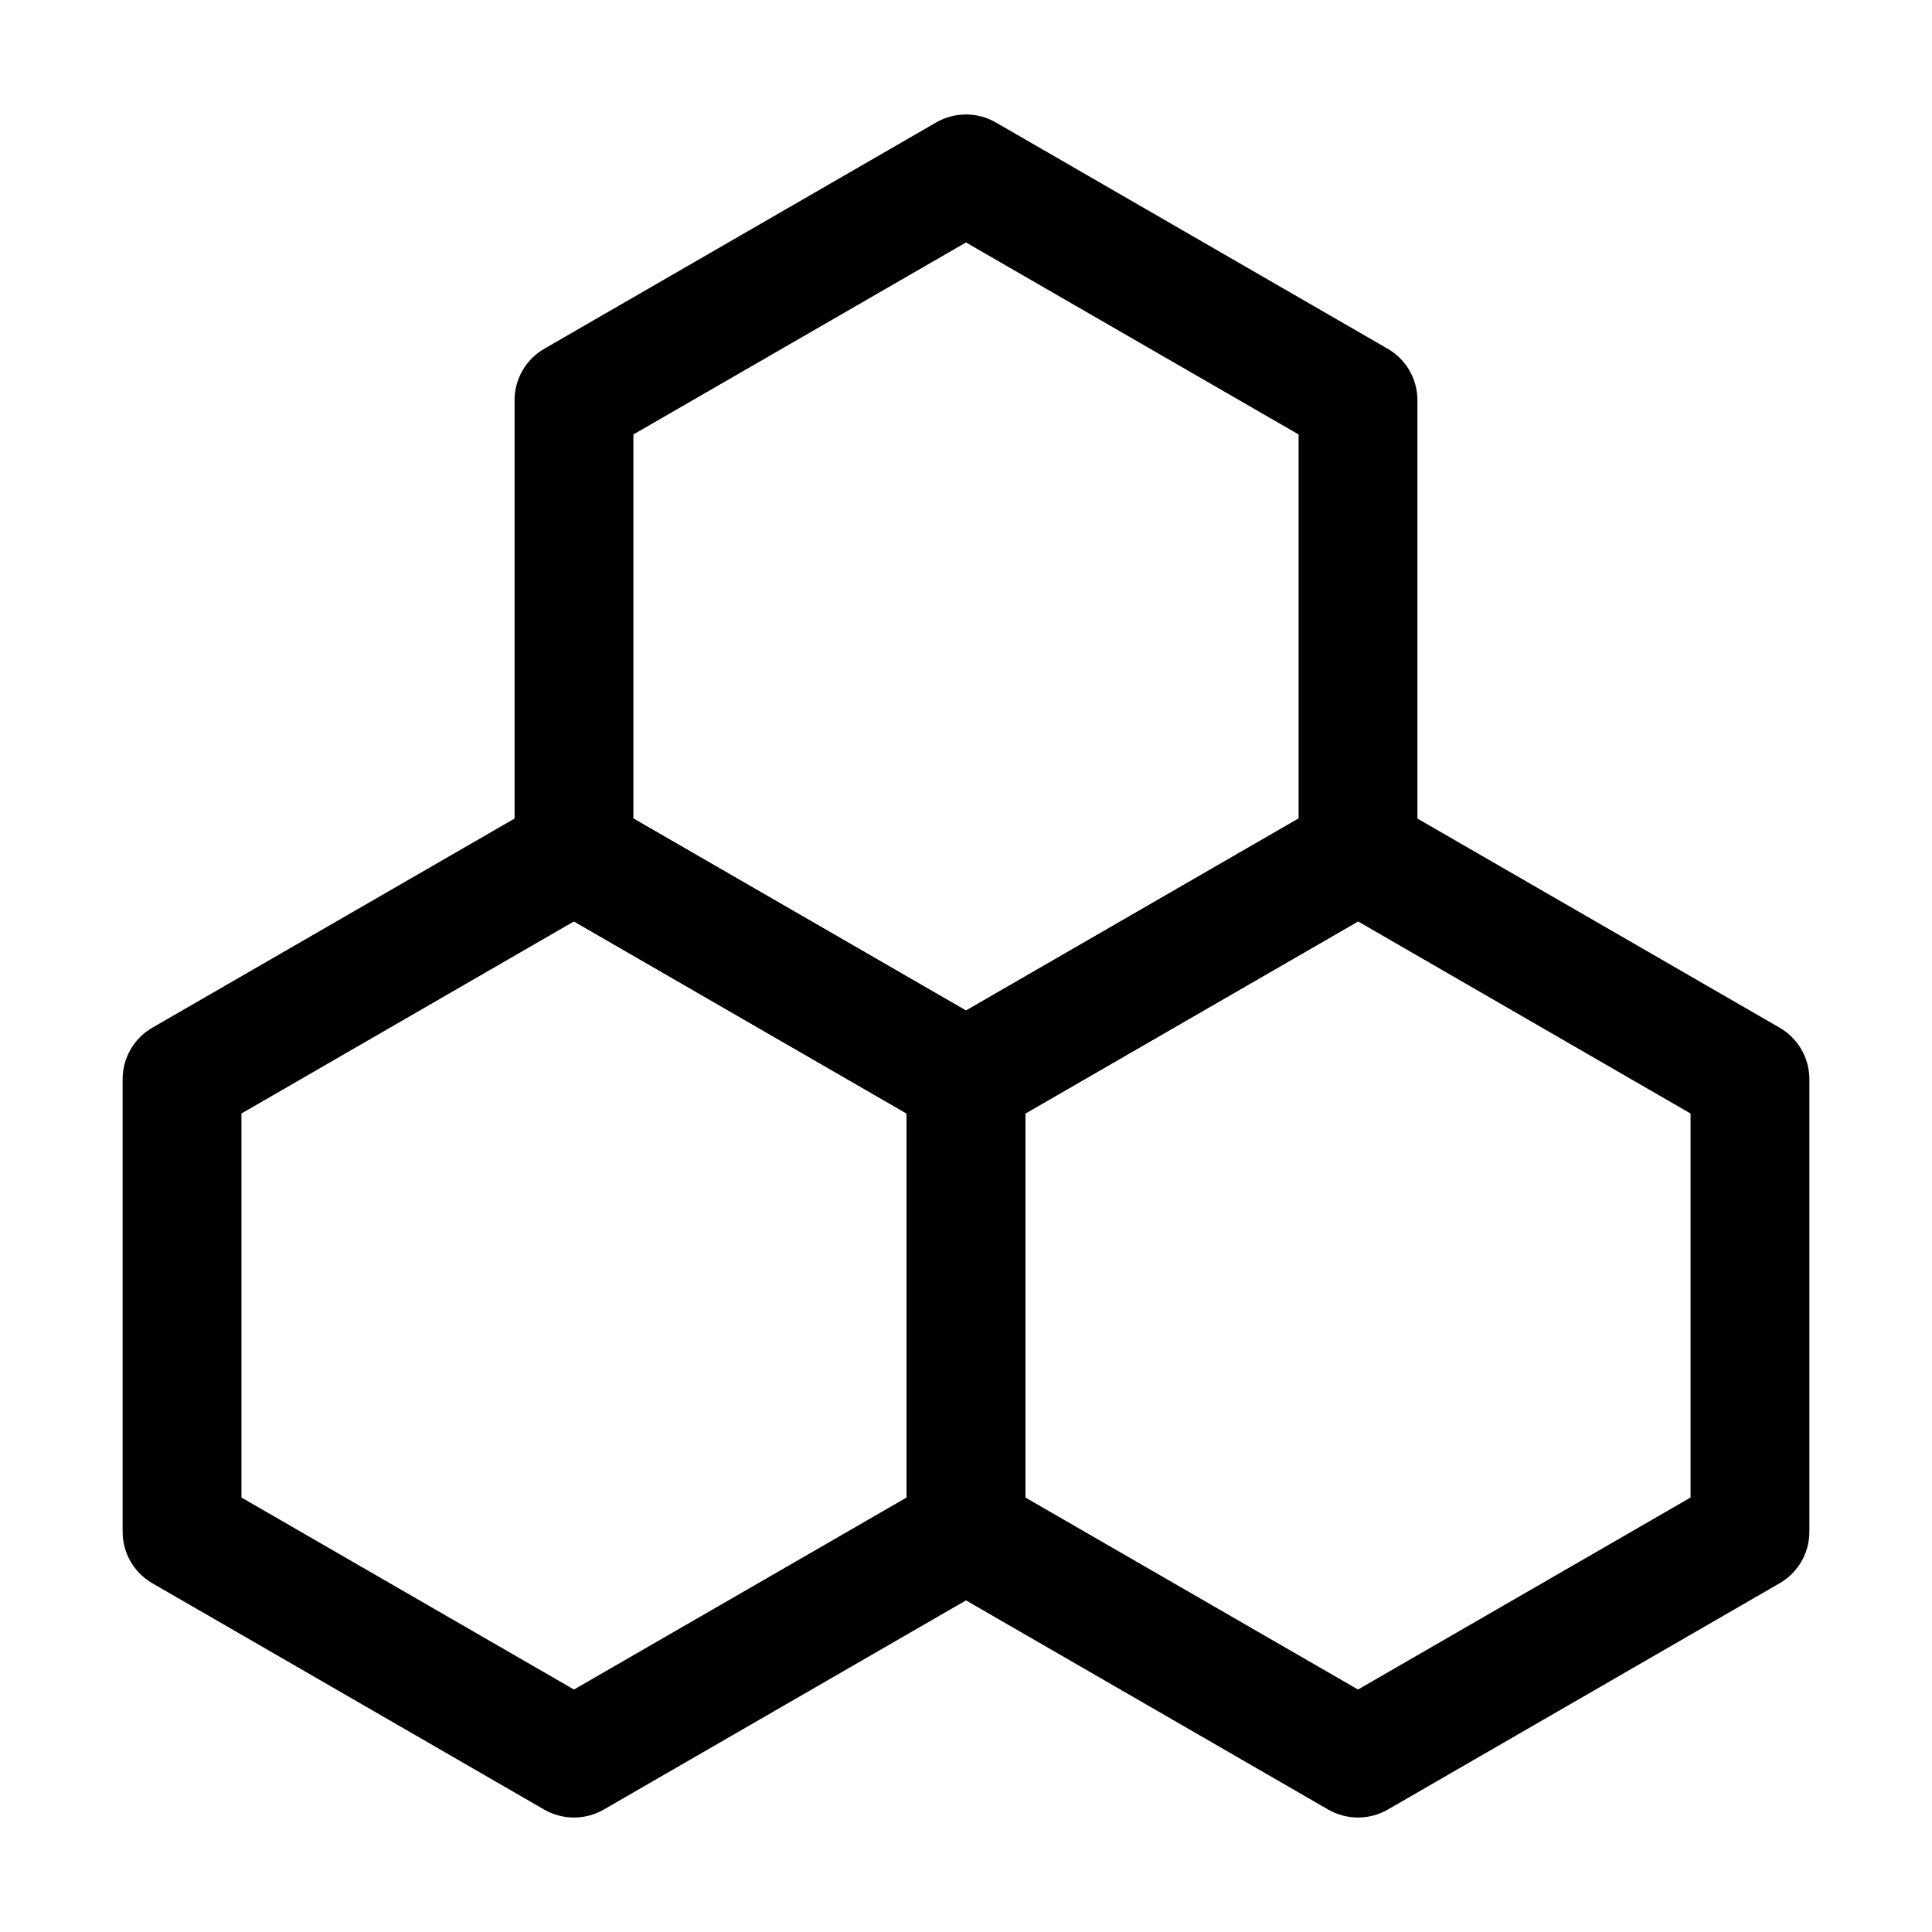
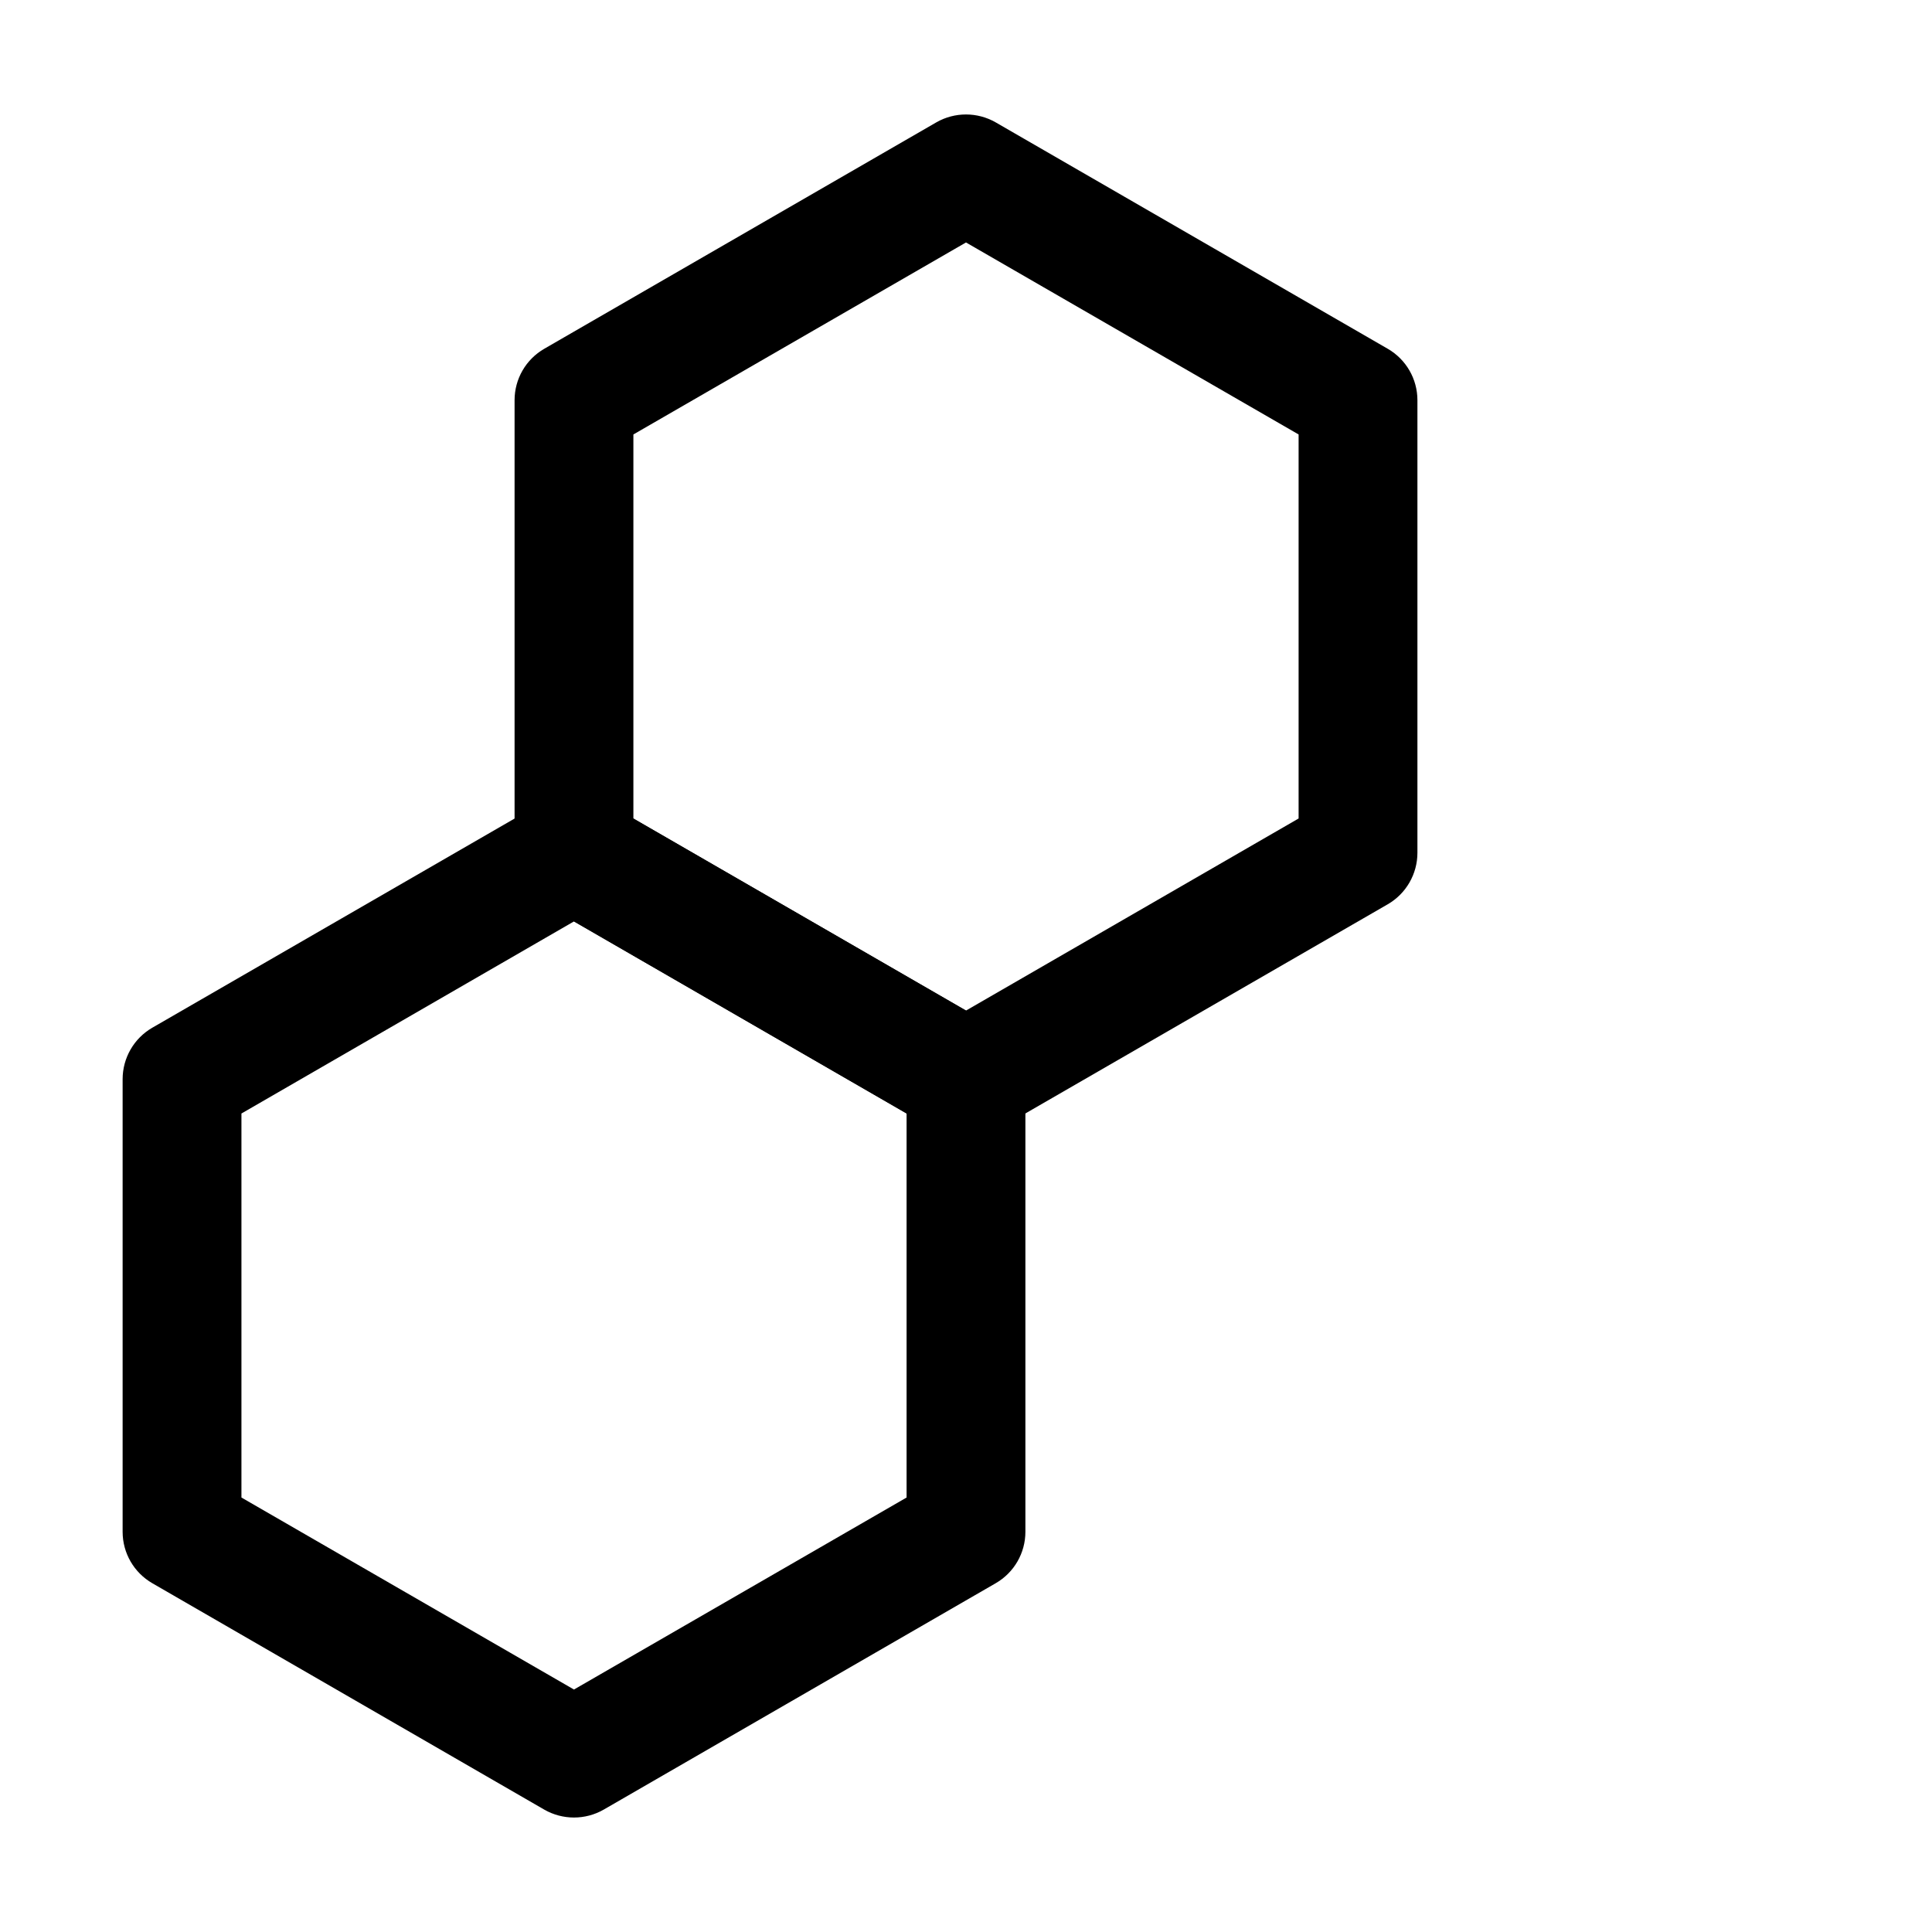
<svg xmlns="http://www.w3.org/2000/svg" fill="#000000" width="800px" height="800px" version="1.1" viewBox="144 144 512 512">
  <g fill-rule="evenodd">
    <path d="m407.87 176.43c-4.871-2.793-10.875-2.793-15.742 0l-103.89 59.996c-4.871 2.812-7.871 7.996-7.871 13.625v119.95c0 5.625 3 10.832 7.871 13.645l103.89 59.973c4.871 2.812 10.875 2.812 15.742 0l103.89-59.973c4.871-2.812 7.871-8.02 7.871-13.645v-119.95c0-5.625-3-10.812-7.871-13.625zm-7.871 31.824 88.145 50.883v101.77l-88.145 50.906-88.145-50.906v-101.77z" />
-     <path d="m511.76 356.38c-4.871-2.812-10.875-2.812-15.742 0l-103.89 59.973c-4.871 2.812-7.871 8.02-7.871 13.645v119.95c0 5.625 3 10.812 7.871 13.625l103.89 59.996c4.871 2.793 10.875 2.793 15.742 0l103.87-59.996c4.871-2.812 7.871-7.996 7.871-13.625v-119.95c0-5.625-3-10.832-7.871-13.645zm-7.871 31.805 88.125 50.906v101.77l-88.125 50.883-88.145-50.883v-101.77z" />
    <path d="m303.98 356.38c-4.871-2.812-10.875-2.812-15.742 0l-103.87 59.973c-4.871 2.812-7.871 8.02-7.871 13.645v119.95c0 5.625 3 10.812 7.871 13.625l103.87 59.996c4.871 2.793 10.875 2.793 15.742 0l103.89-59.996c4.871-2.812 7.871-7.996 7.871-13.625v-119.95c0-5.625-3-10.832-7.871-13.645zm-7.871 31.805 88.145 50.906v101.77l-88.145 50.883-88.125-50.883v-101.77z" />
  </g>
</svg>